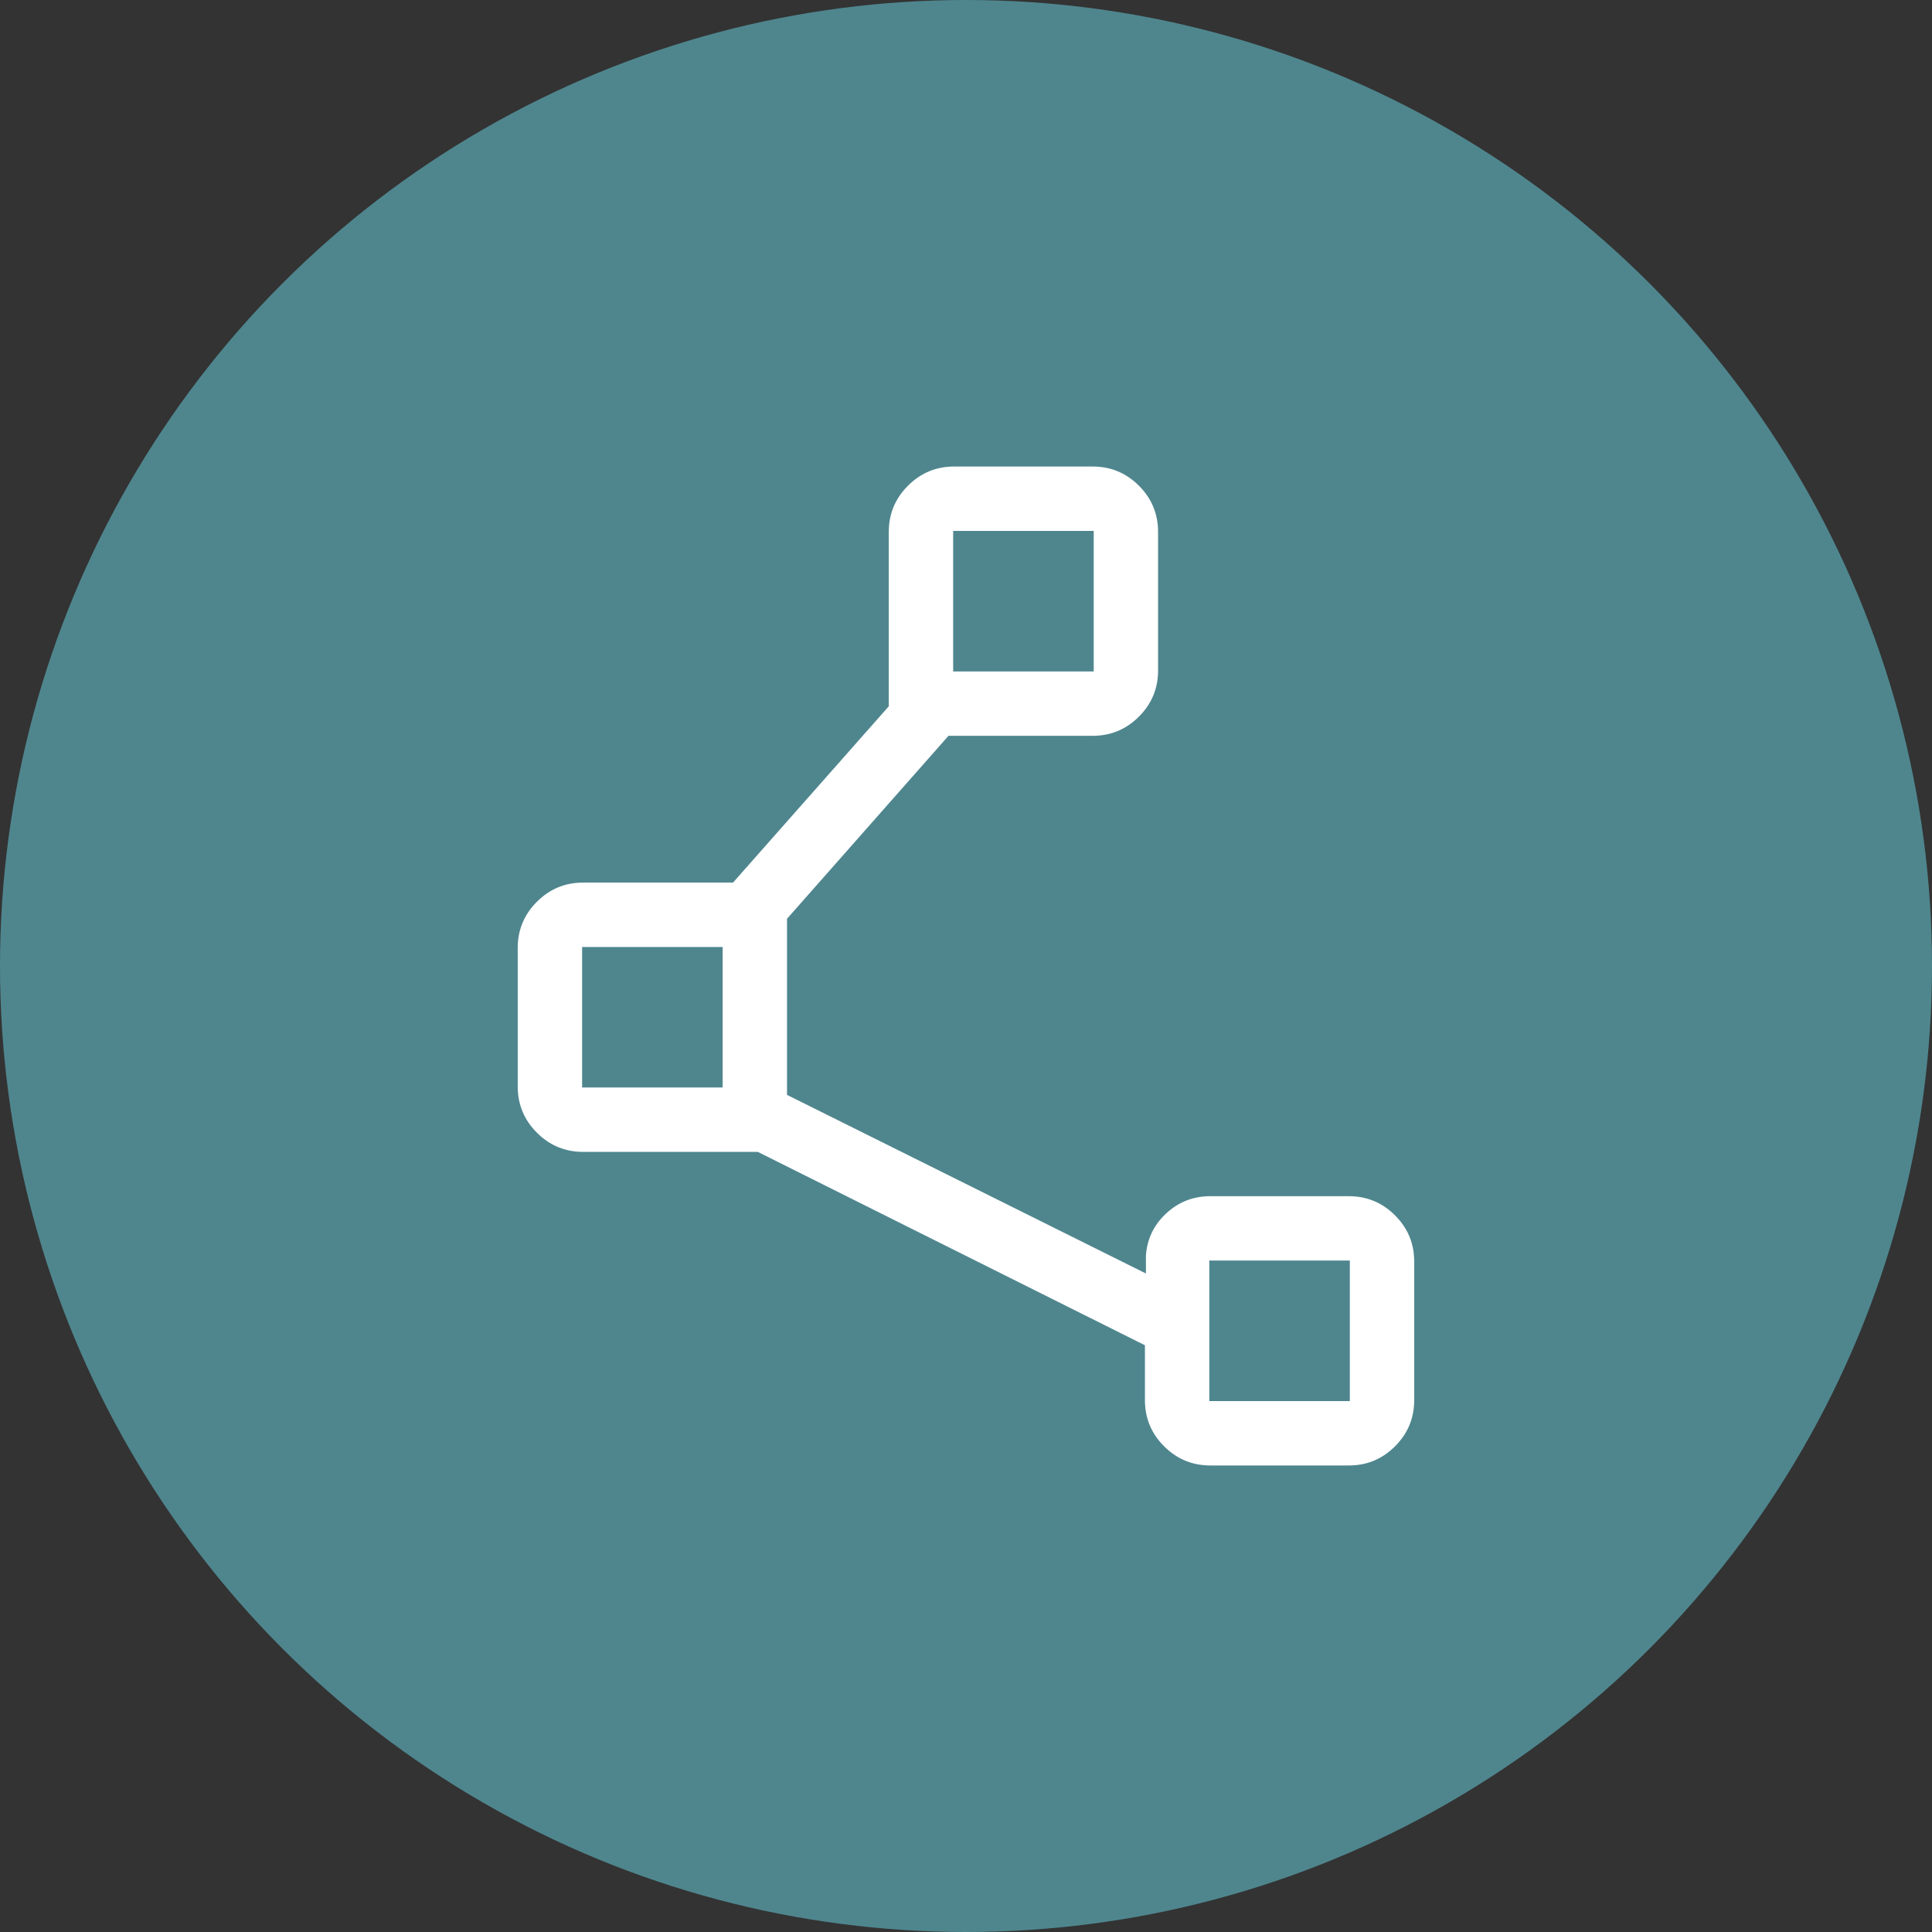
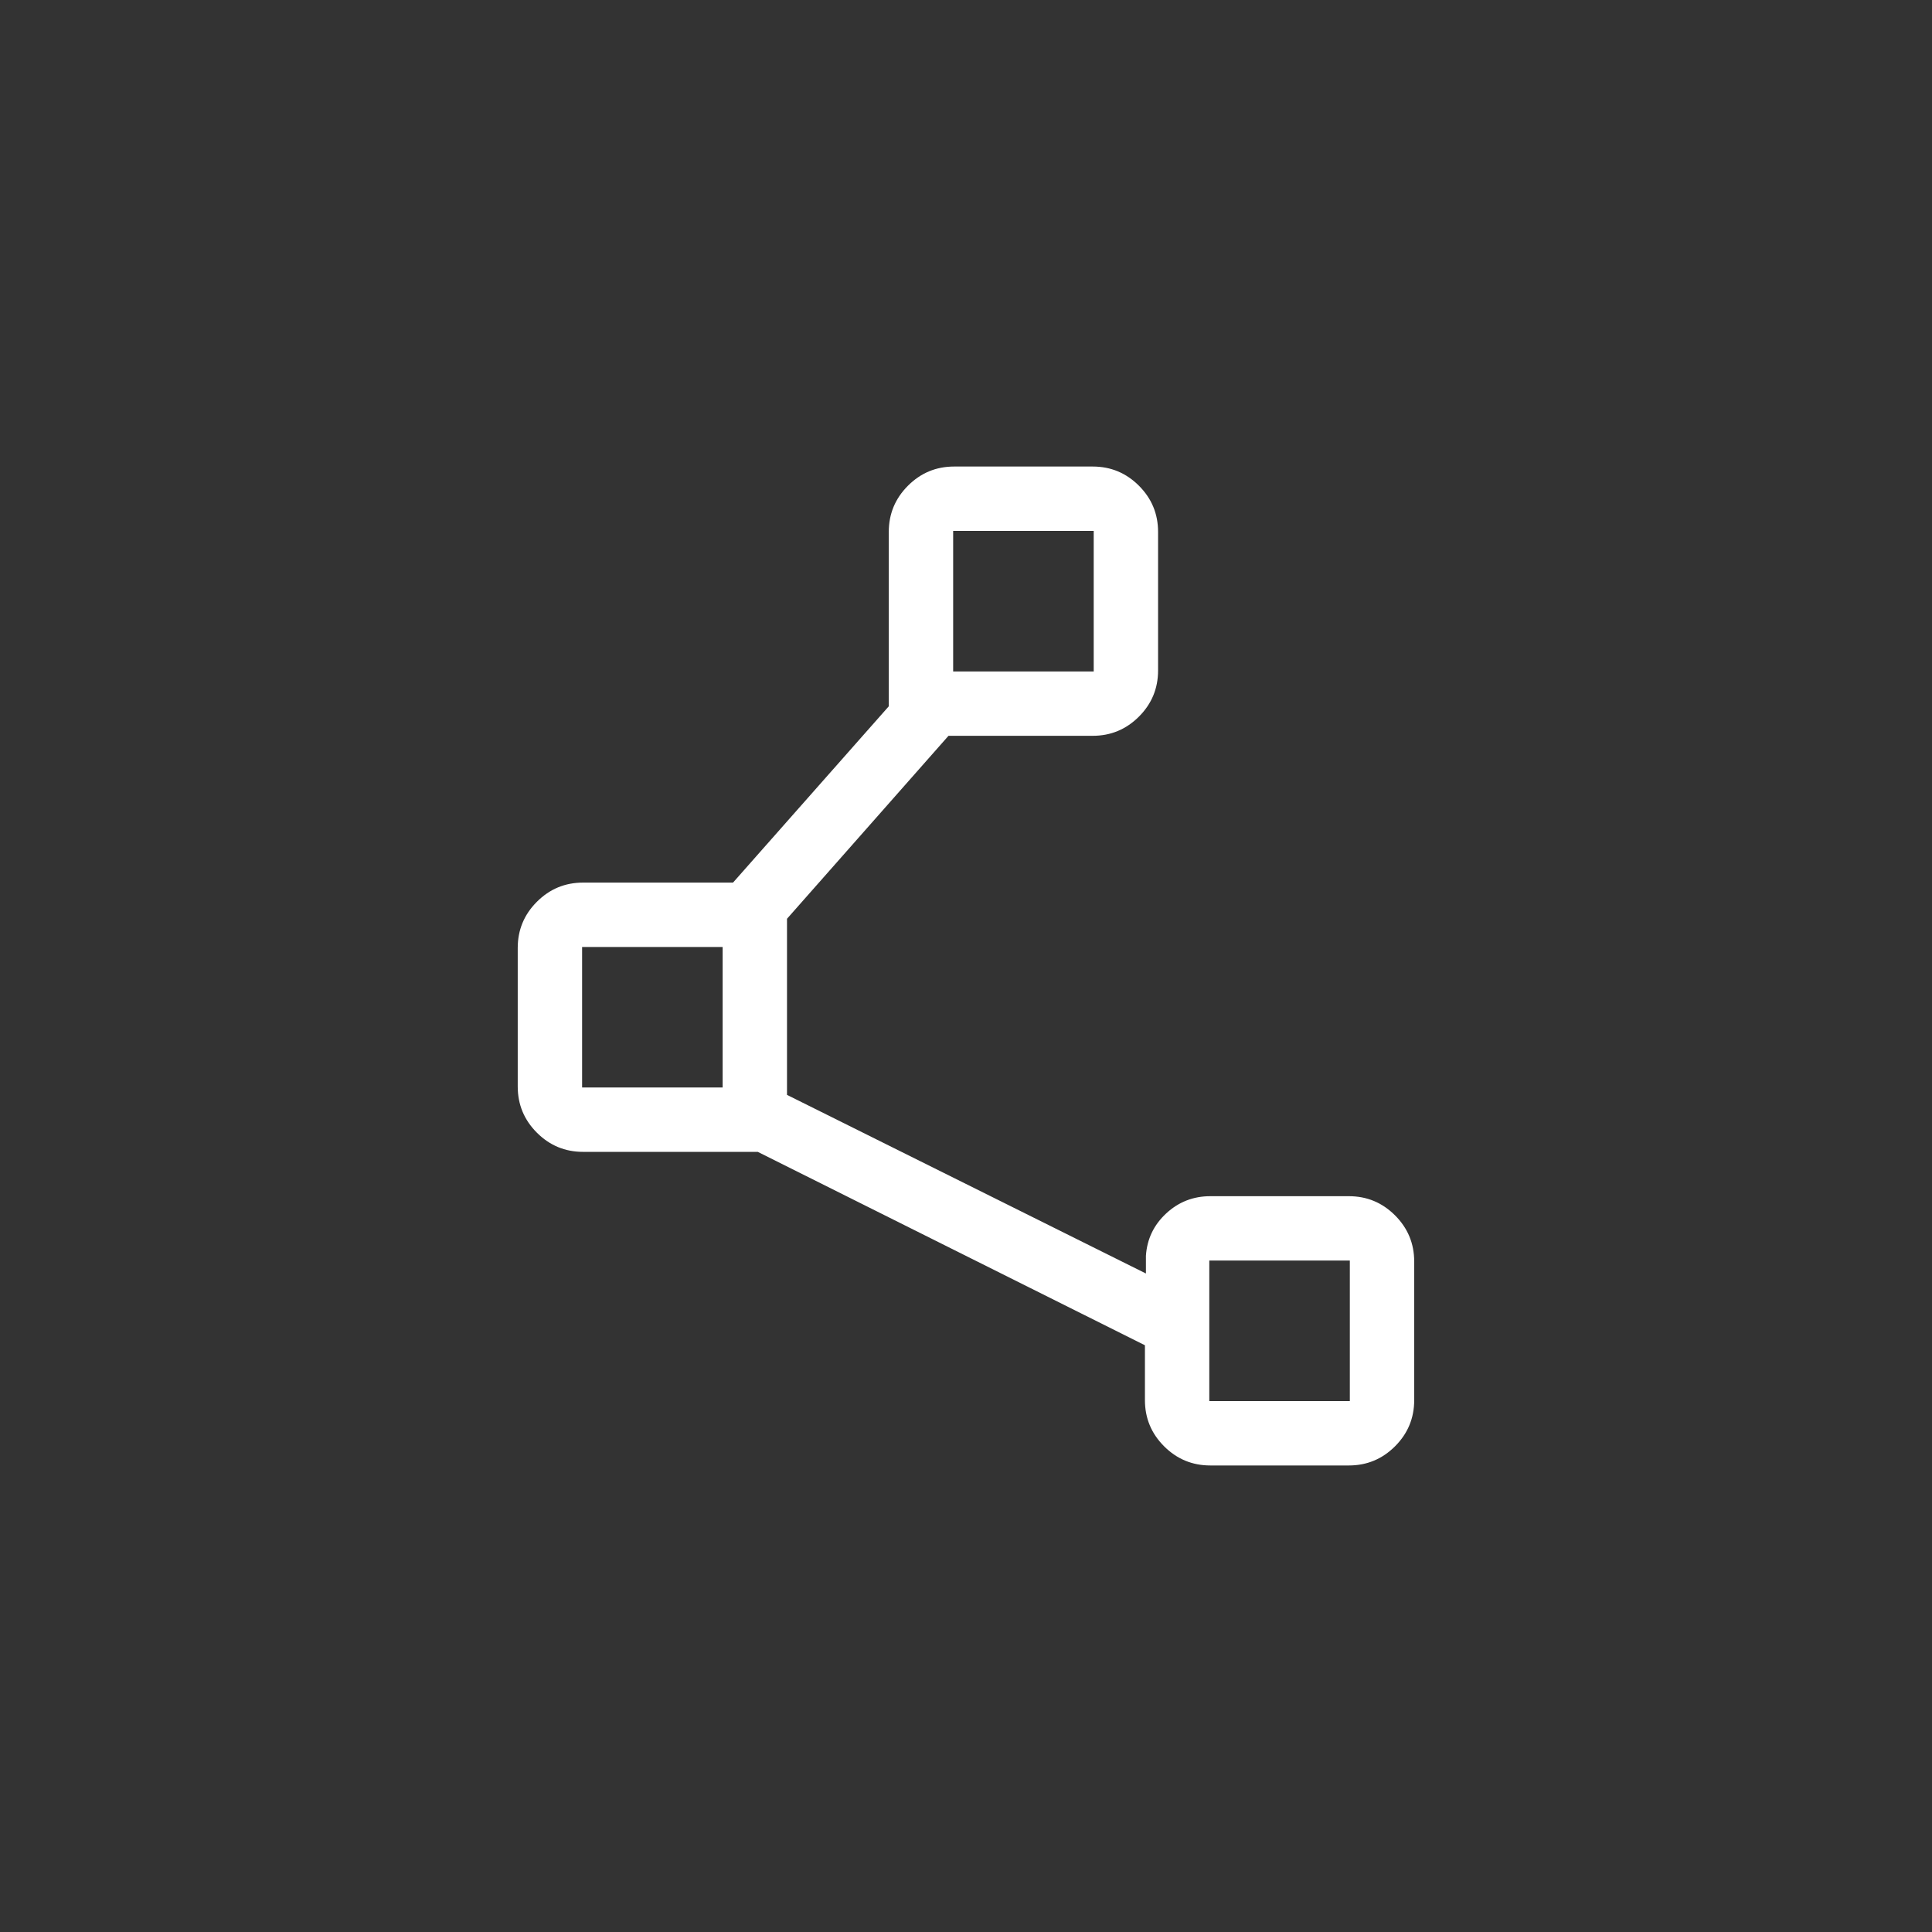
<svg xmlns="http://www.w3.org/2000/svg" width="88" height="88" viewBox="0 0 88 88" fill="none">
  <rect x="0" y="0" width="88" height="88" fill="#333333" stroke="none" />
-   <circle cx="44" cy="44" r="44" fill="#4F868E" />
  <path d="M43.415 30.583H49.817V24.182H43.415V30.583ZM26.514 49.534H32.915V43.133H26.514V49.534ZM55.082 63.818H61.483V57.417H55.082V63.818ZM52.15 63.774V61.275L34.516 52.466H26.558C25.738 52.466 25.037 52.175 24.455 51.593C23.873 51.011 23.582 50.309 23.582 49.489V43.178C23.582 42.357 23.873 41.656 24.455 41.074C25.037 40.492 25.738 40.201 26.558 40.201H33.388L40.483 32.171V24.226C40.483 23.406 40.775 22.705 41.357 22.123C41.939 21.541 42.64 21.25 43.46 21.25H49.773C50.592 21.25 51.293 21.541 51.876 22.123C52.458 22.705 52.749 23.406 52.749 24.226V30.538C52.749 31.359 52.458 32.06 51.876 32.642C51.293 33.224 50.592 33.515 49.773 33.515H43.203L35.847 41.849V49.87L52.195 58.006V57.199C52.245 56.437 52.553 55.795 53.117 55.271C53.682 54.747 54.352 54.485 55.127 54.485H61.439C62.259 54.485 62.96 54.776 63.542 55.358C64.124 55.94 64.415 56.641 64.415 57.462V63.774C64.415 64.594 64.124 65.295 63.542 65.877C62.96 66.459 62.259 66.75 61.439 66.75H55.127C54.307 66.75 53.606 66.459 53.023 65.877C52.441 65.295 52.15 64.594 52.15 63.774Z" fill="white" />
</svg>